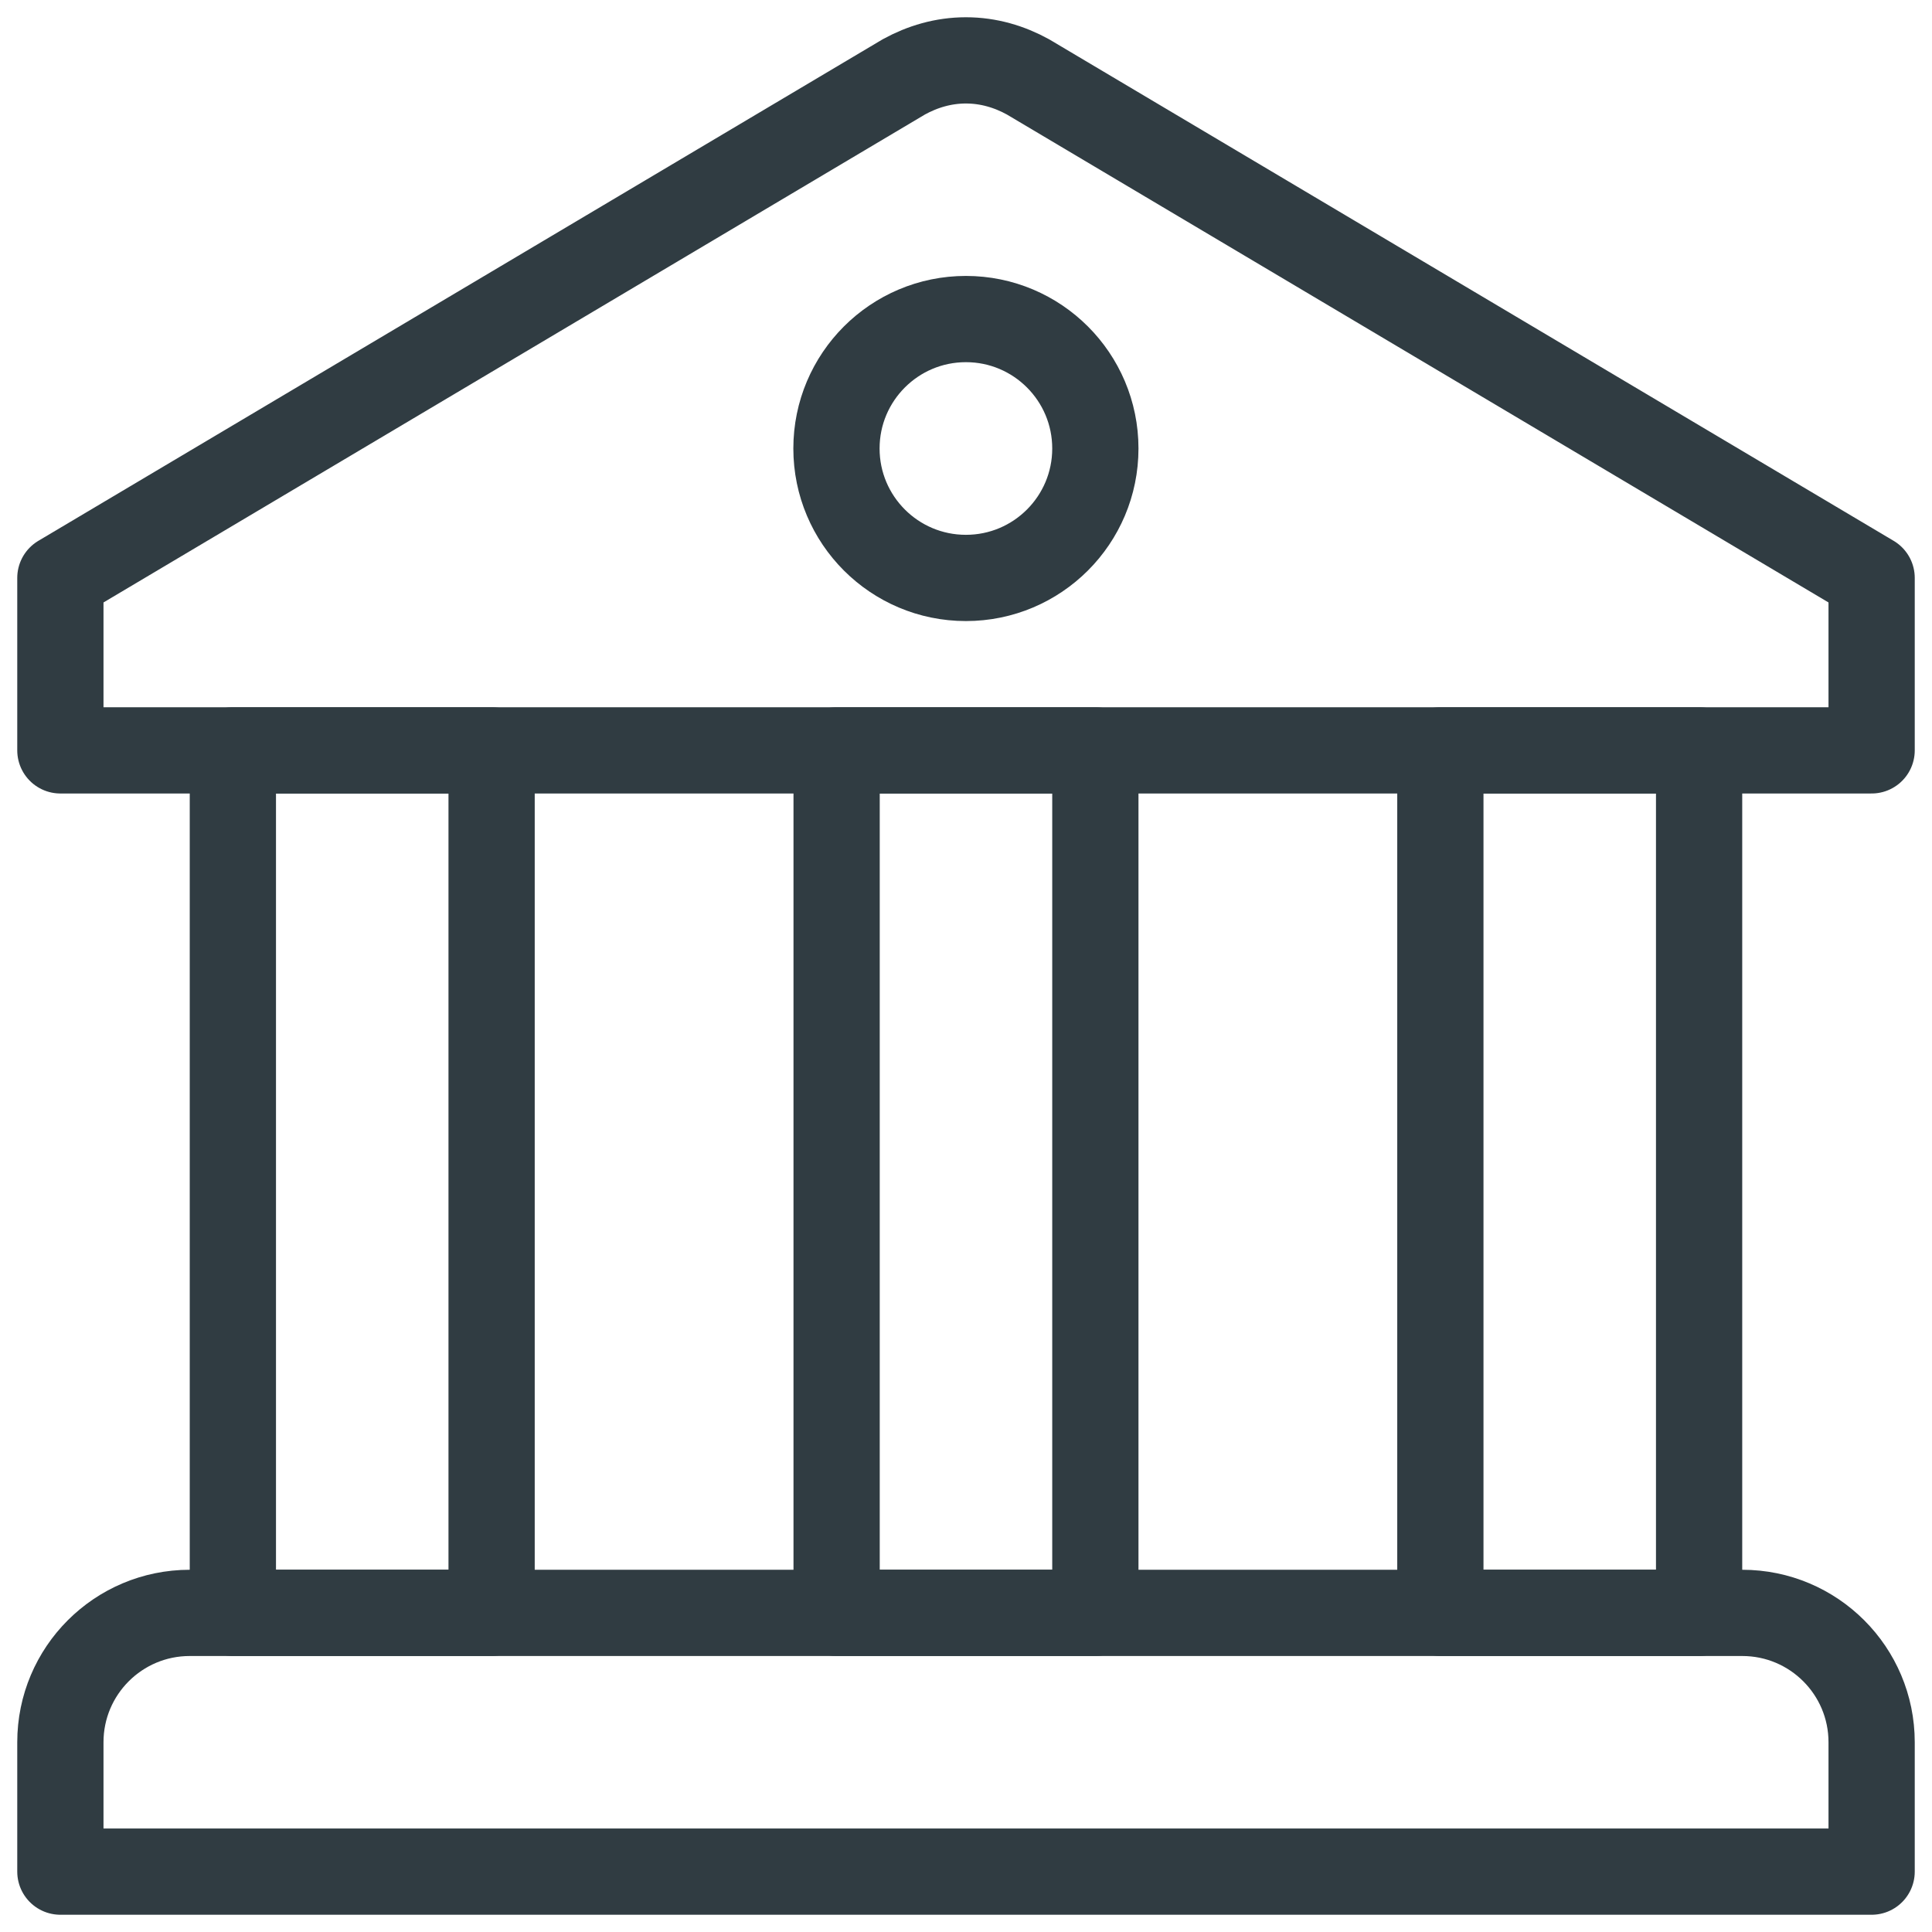
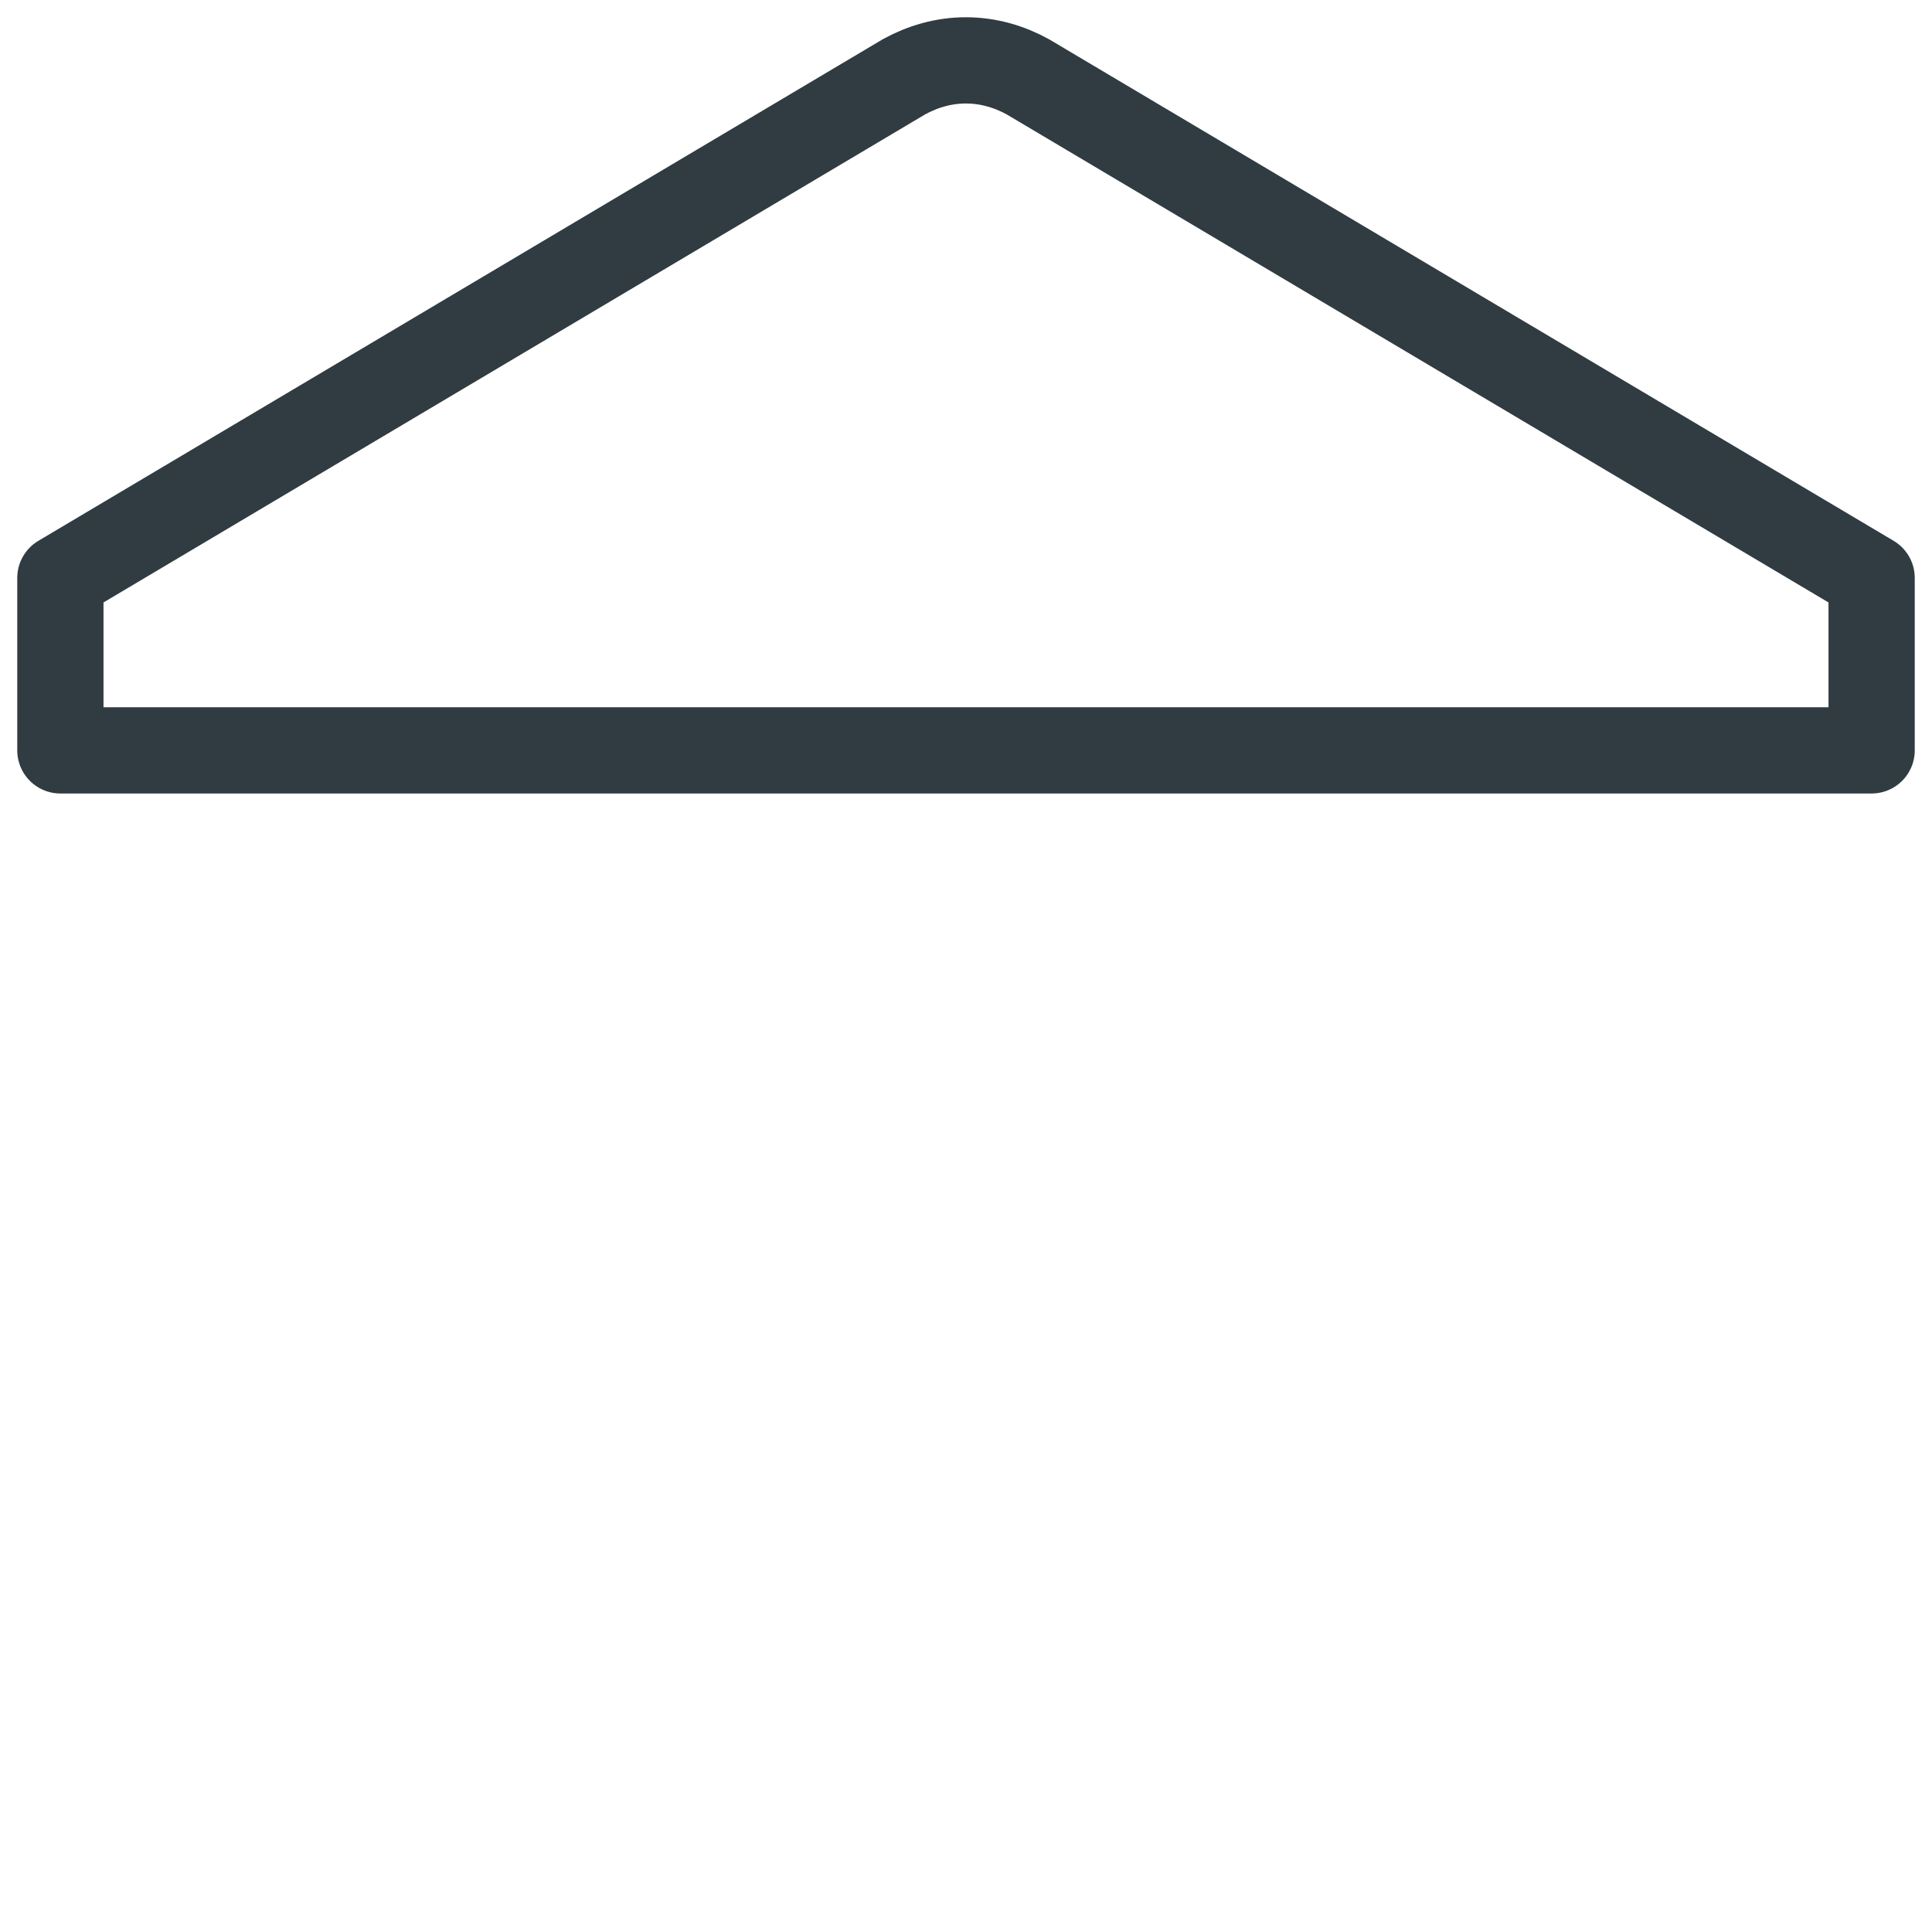
<svg xmlns="http://www.w3.org/2000/svg" width="64px" height="64px" viewBox="0 0 64 64" version="1.1">
  <title>bank-building-architecture-finance-banking-money.1</title>
  <g id="Page-1" stroke="none" stroke-width="1" fill="none" fill-rule="evenodd" stroke-linecap="round" stroke-linejoin="round">
    <g id="Artboard" transform="translate(-1240, -2418)" stroke="#303C42" stroke-width="2.857">
      <g id="tabulka-2" transform="translate(1165, 2140)">
        <g id="bank-building-architecture-finance-banking-money.1" transform="translate(77, 280)">
-           <path d="M55.714,51.429 L4.286,51.429 C1.919,51.429 0,53.347 0,55.714 L0,60 L60,60 L60,55.714 C60,53.347 58.081,51.429 55.714,51.429 Z" id="XMLID_1330_" />
-           <rect id="XMLID_1332_" x="5.714" y="22.857" width="8.571" height="28.571" />
-           <rect id="XMLID_1331_" x="25.714" y="22.857" width="8.571" height="28.571" />
-           <rect id="XMLID_1333_" x="45.714" y="22.857" width="8.571" height="28.571" />
-           <circle id="XMLID_1335_" cx="29.997" cy="12.857" r="4.288" />
          <path d="M32.055,0.548 C31.442,0.21 30.748,0 29.997,0 C29.249,0 28.556,0.209 27.944,0.545 L0,17.144 L0,22.857 L60,22.857 L60,17.144 L32.055,0.548 Z" id="XMLID_1338_" />
        </g>
      </g>
    </g>
  </g>
</svg>